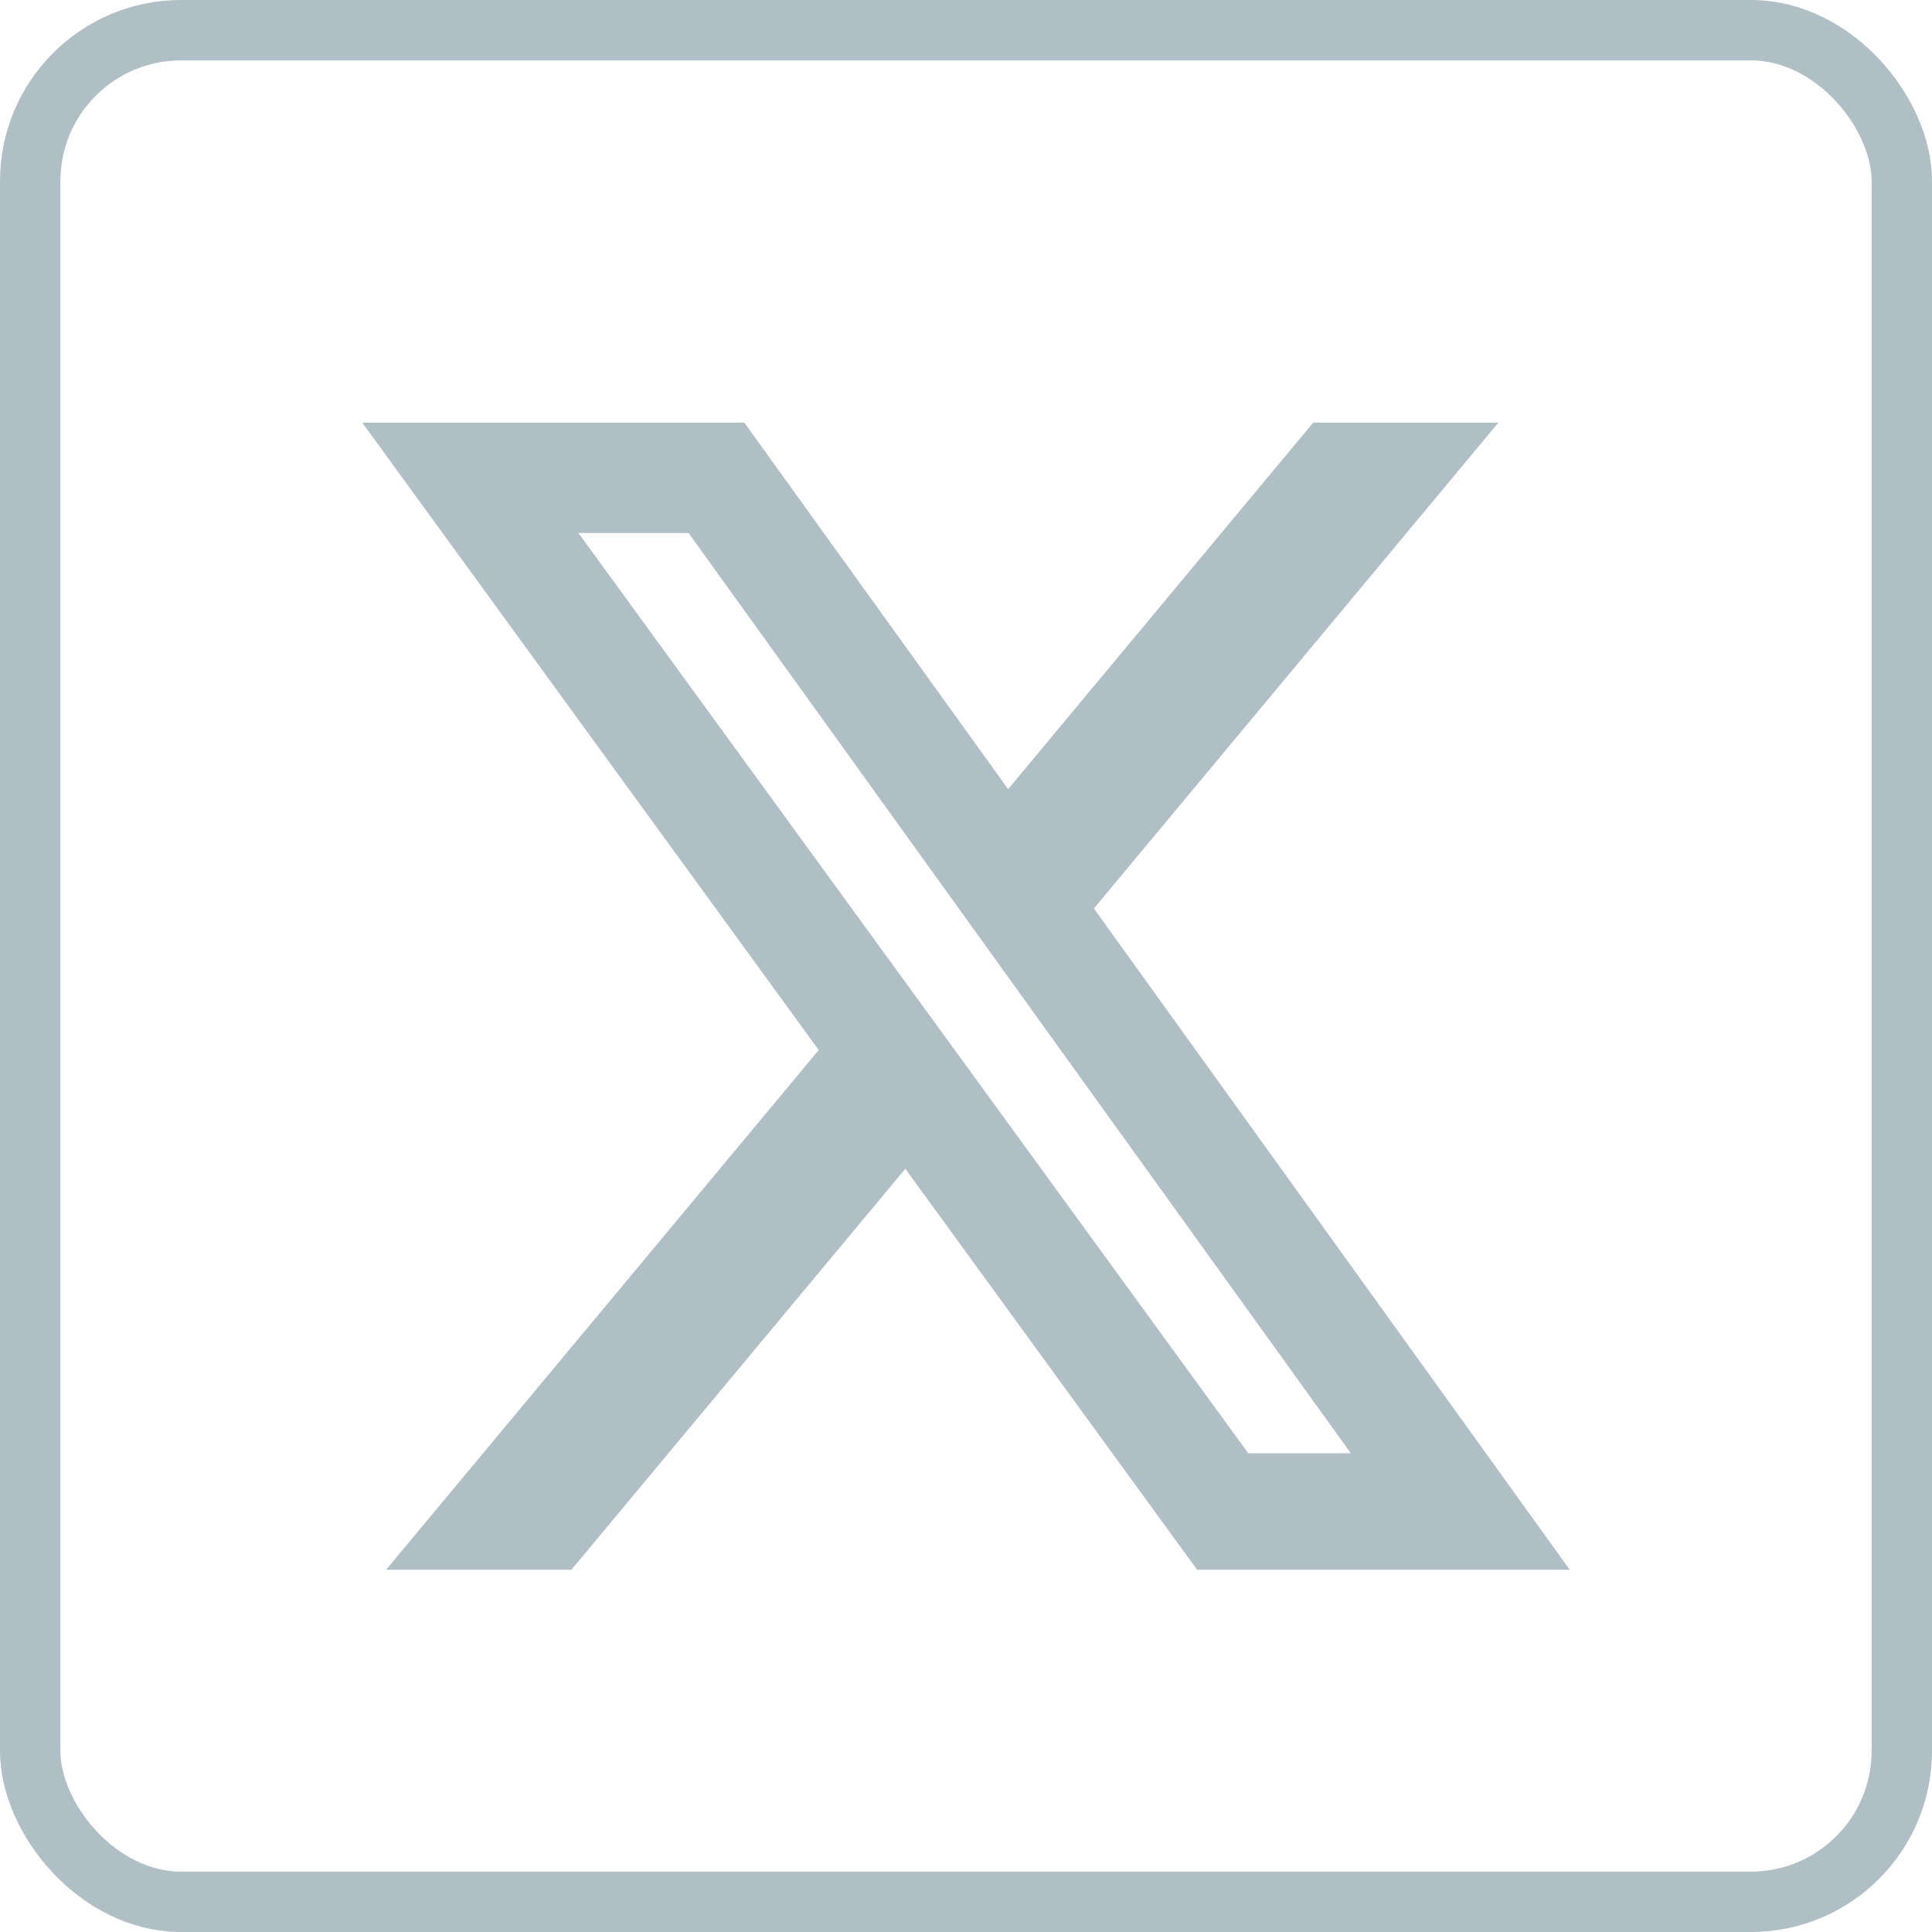
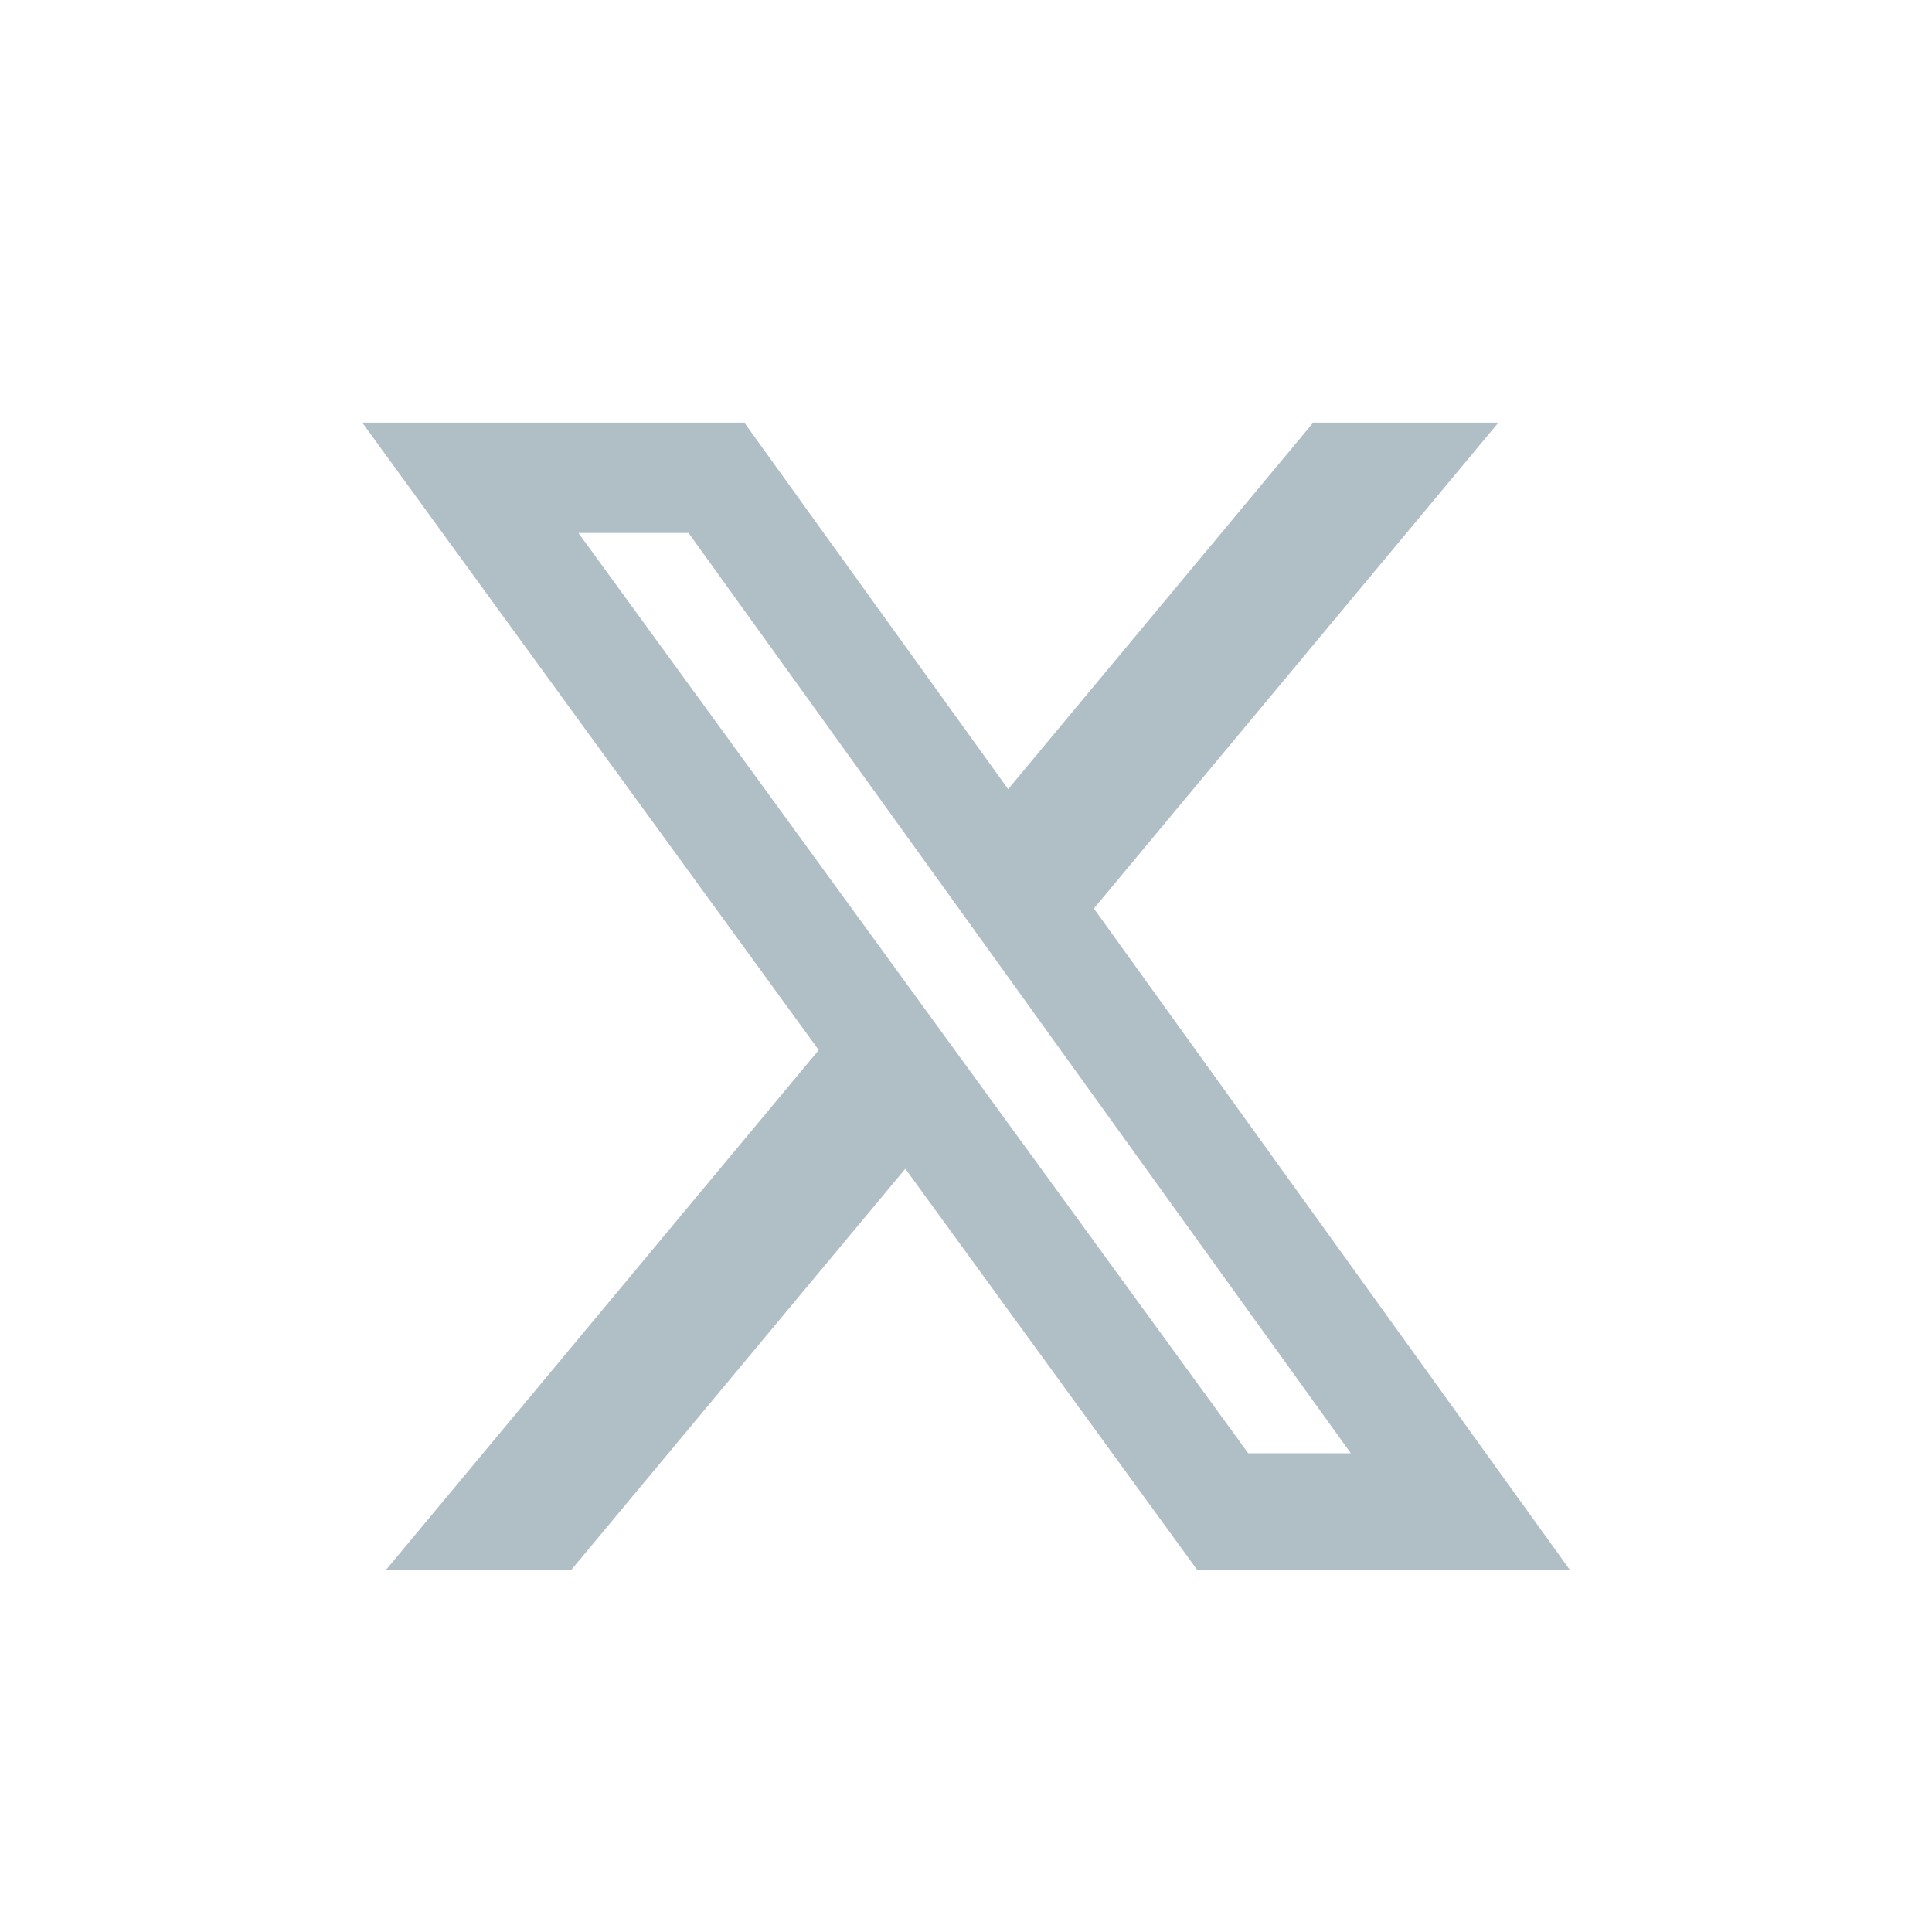
<svg xmlns="http://www.w3.org/2000/svg" width="32" height="32" viewBox="0 0 32 32" fill="none">
  <g id="Group 3812">
-     <rect id="Rectangle 2351" x="0.5" y="0.5" width="31" height="31" rx="2.5" stroke="#B0BEC5" />
    <path id="Vector" d="M21.751 7H24.818L18.118 15.048L26 26H19.828L14.995 19.358L9.464 26H6.395L13.561 17.392L6 7H12.328L16.698 13.071L21.751 7ZM20.675 24.071H22.374L11.405 8.828H9.581L20.675 24.071Z" fill="#B0BEC5" />
  </g>
</svg>